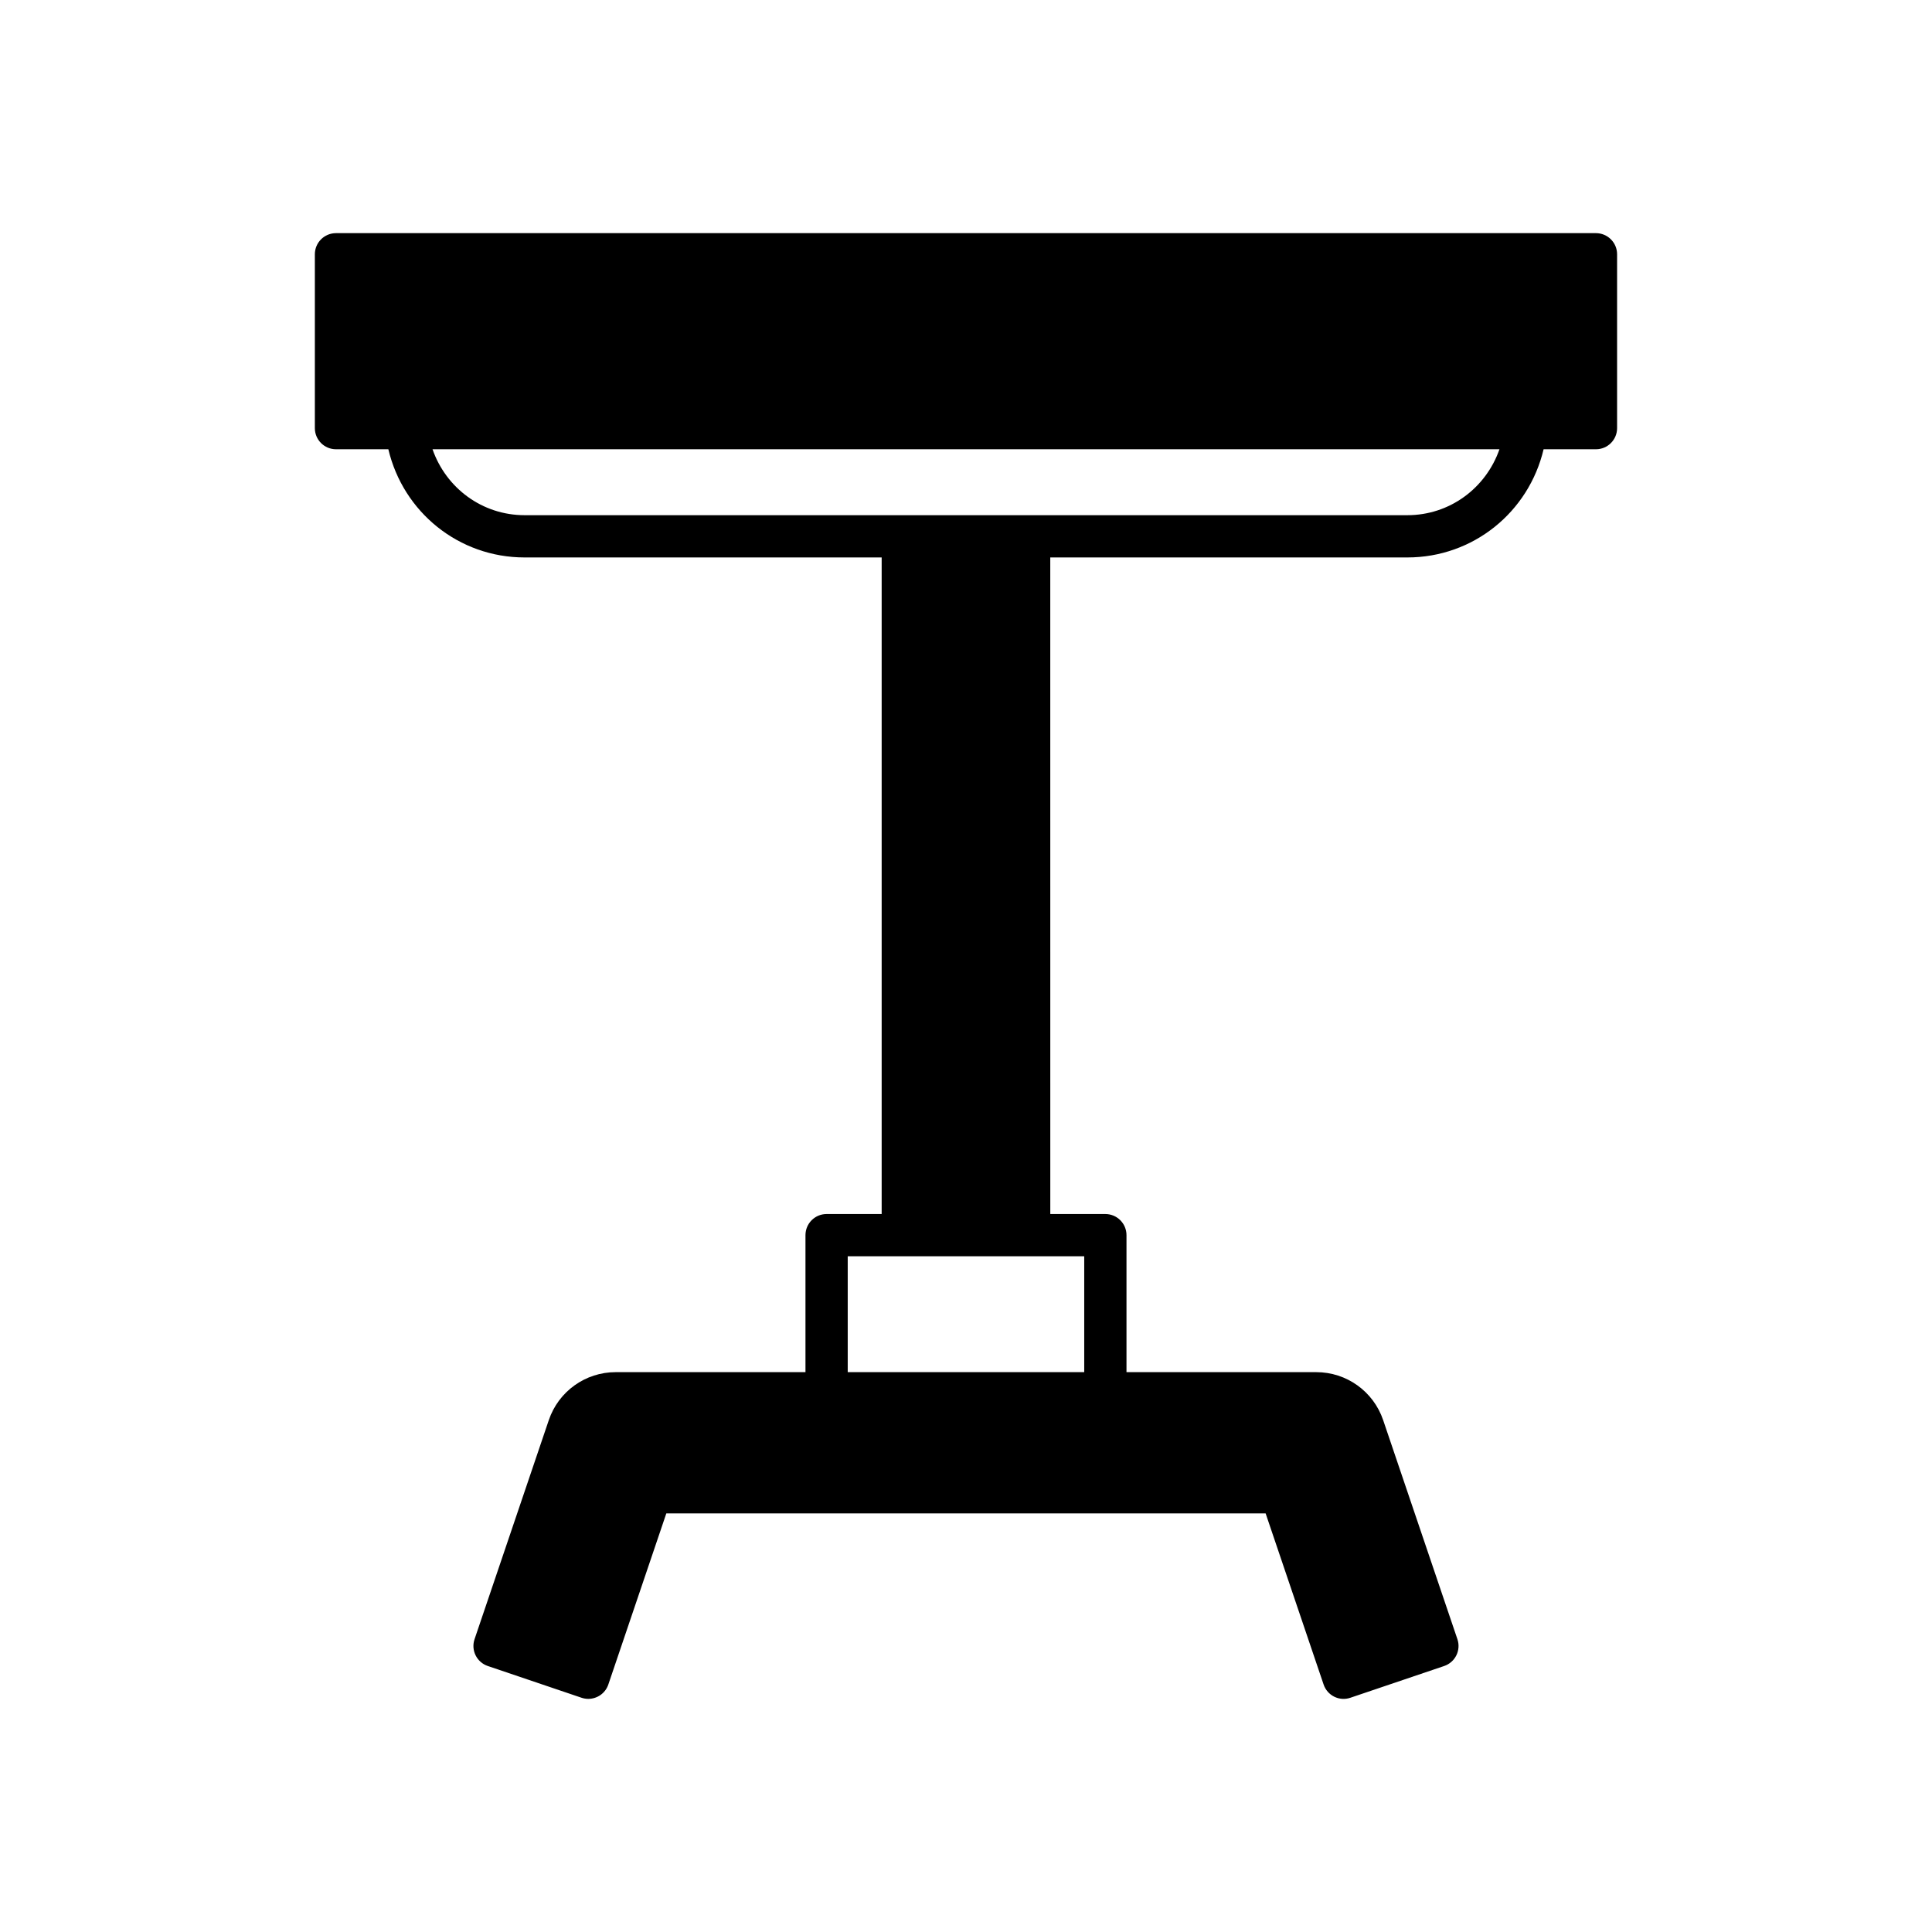
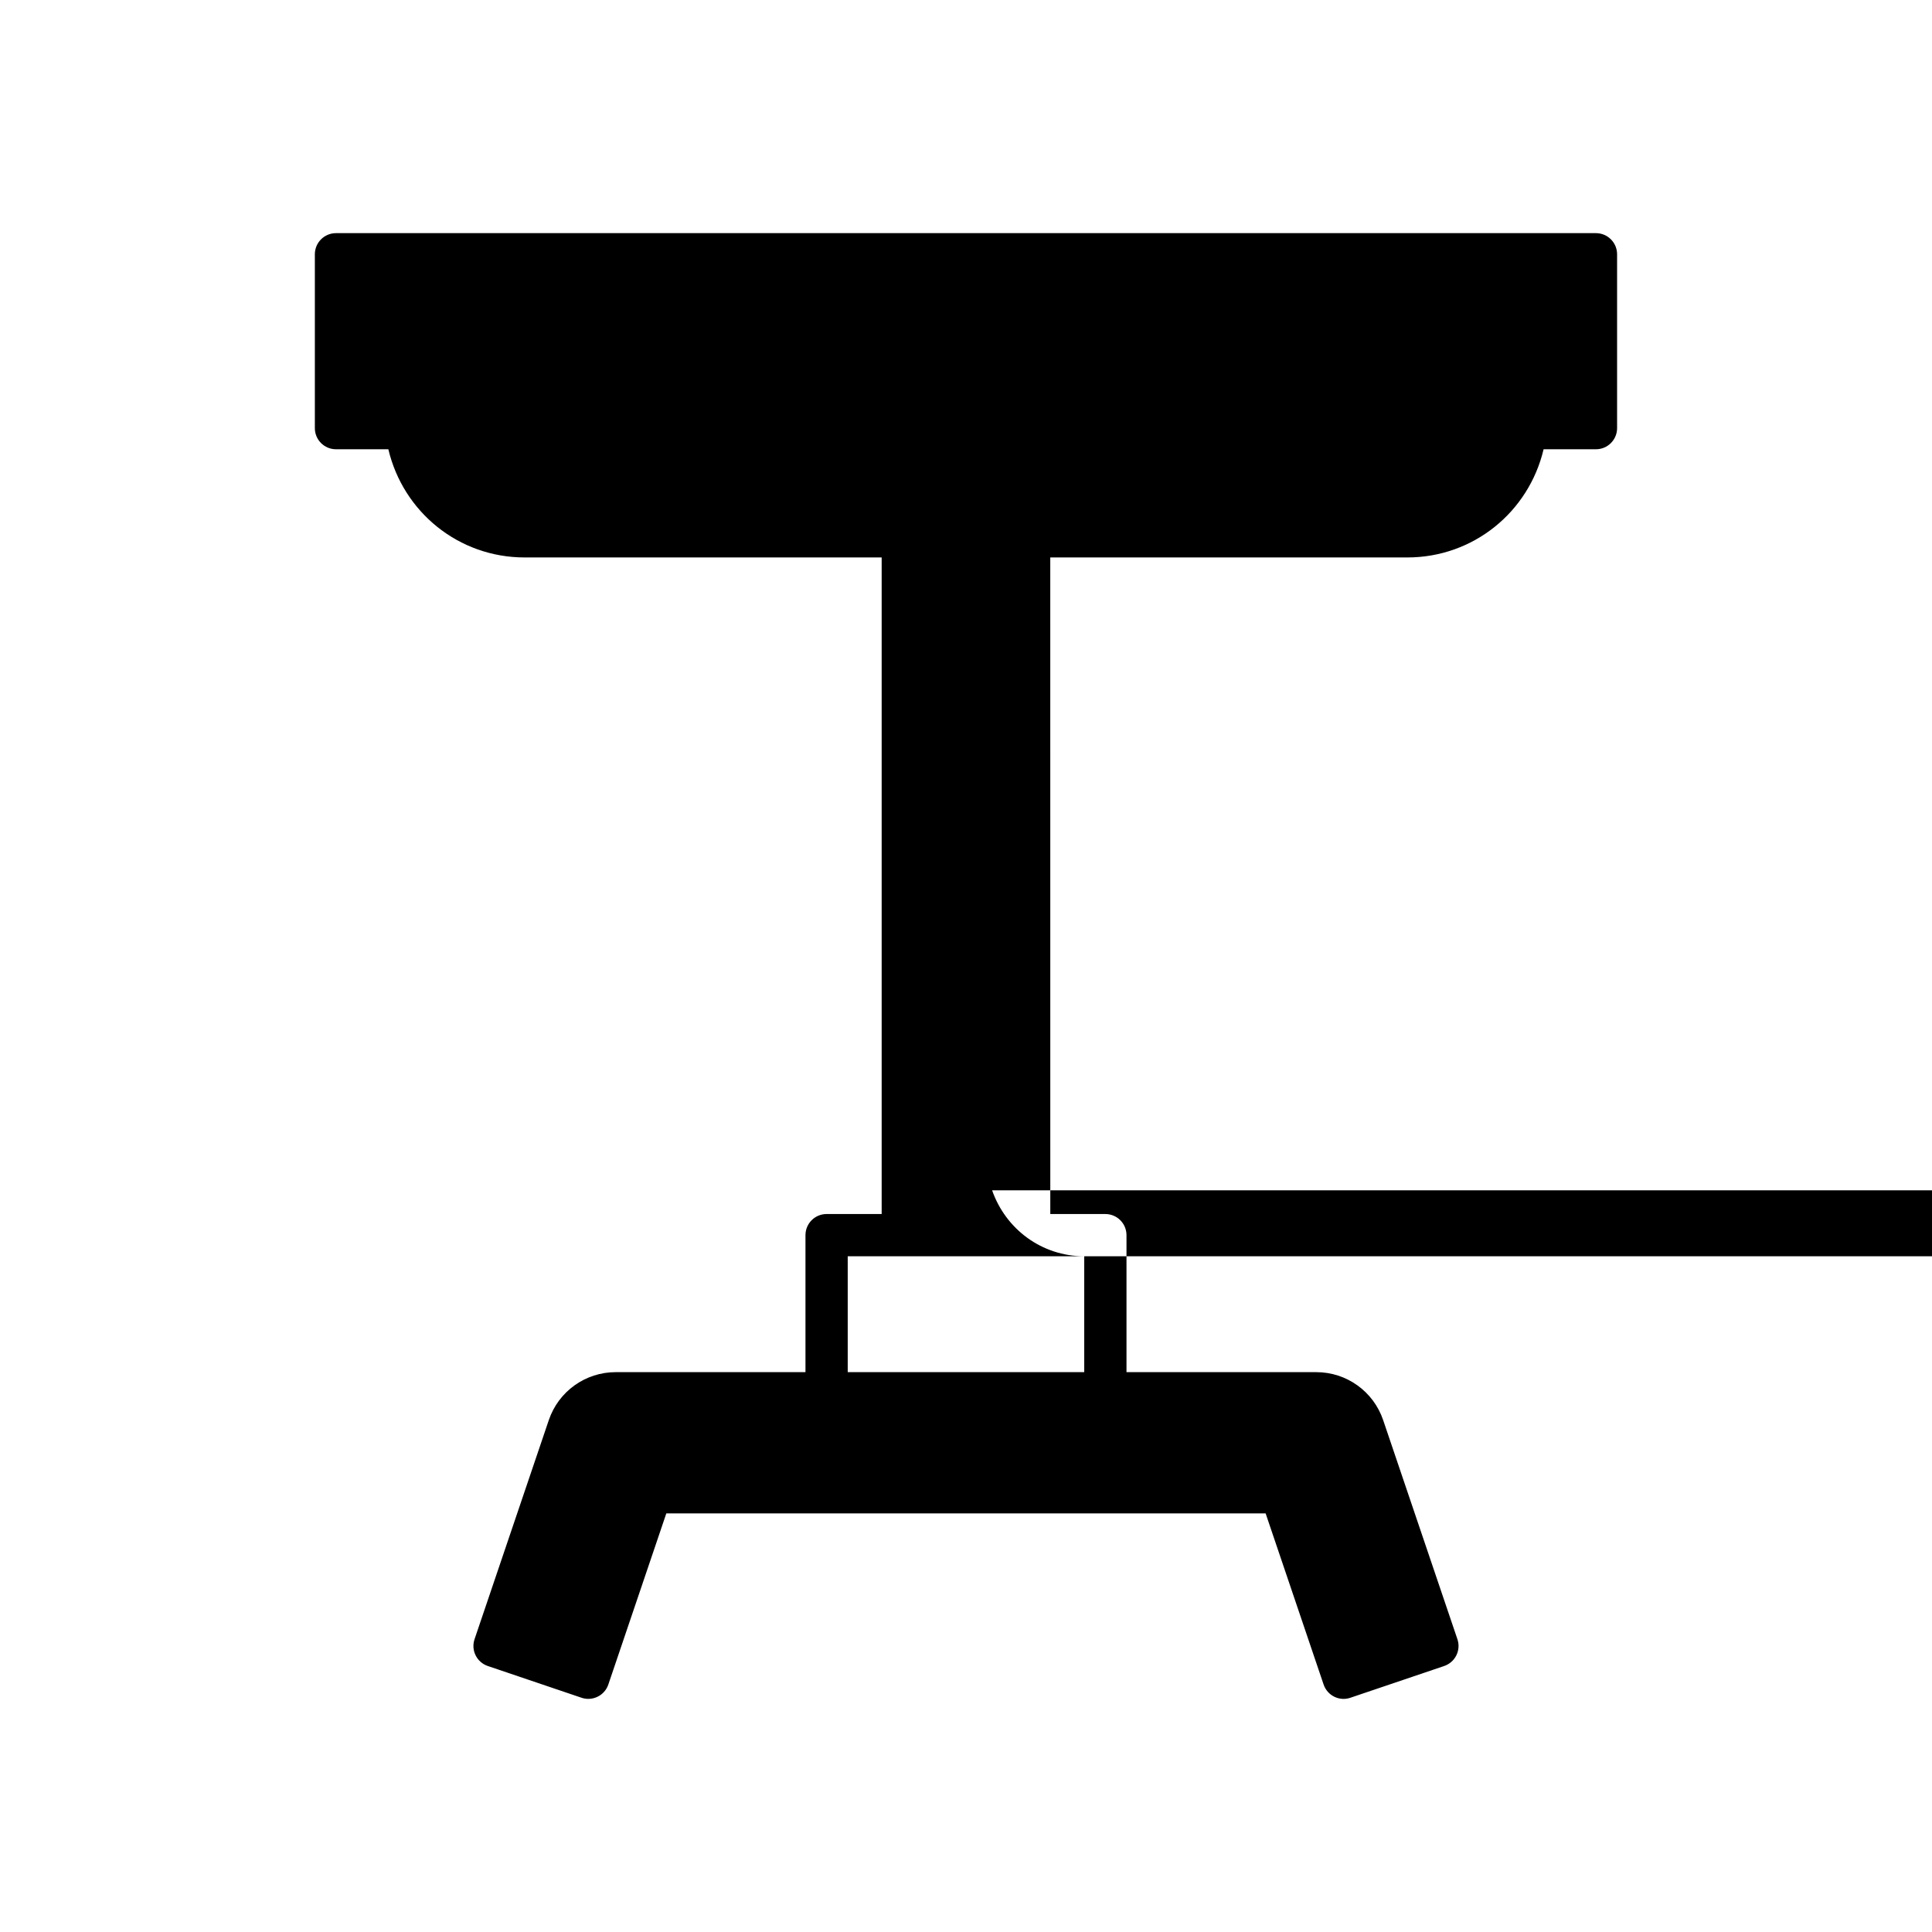
<svg xmlns="http://www.w3.org/2000/svg" fill="#000000" width="800px" height="800px" version="1.1" viewBox="144 144 512 512">
-   <path d="m516.96 291.73c17.473 0 32.176-12.023 36.109-28.672h13.879c3.09 0 5.598-2.508 5.598-5.598v-46.074c0-3.09-2.508-5.598-5.598-5.598h-333.91c-3.09 0-5.598 2.508-5.598 5.598v46.074c0 3.09 2.508 5.598 5.598 5.598h13.879c3.934 16.648 18.637 28.672 36.109 28.672h94.625v174h-14.594c-3.09 0-5.598 2.508-5.598 5.598v36.305h-50.293c-8.027 0-15.152 5.109-17.727 12.711l-19.68 58.066c-0.477 1.406-0.375 2.945 0.285 4.273 0.656 1.332 1.816 2.348 3.223 2.824l24.848 8.414c0.598 0.203 1.199 0.297 1.797 0.297 2.336-0.004 4.512-1.469 5.301-3.801l15.371-45.355h158.82l15.367 45.352c0.996 2.934 4.168 4.516 7.098 3.508l24.855-8.414c1.406-0.477 2.566-1.492 3.223-2.824 0.66-1.332 0.762-2.871 0.285-4.273l-19.68-58.066c-2.578-7.606-9.703-12.711-17.727-12.711h-50.293v-36.305c0-3.09-2.508-5.598-5.598-5.598h-14.594l-0.008-174zm-85.629 185.19v30.707h-62.676v-30.707zm-148.3-196.39c-11.266 0-20.824-7.203-24.41-17.473h282.75c-3.586 10.27-13.145 17.473-24.41 17.473z" />
+   <path d="m516.96 291.73c17.473 0 32.176-12.023 36.109-28.672h13.879c3.09 0 5.598-2.508 5.598-5.598v-46.074c0-3.09-2.508-5.598-5.598-5.598h-333.91c-3.09 0-5.598 2.508-5.598 5.598v46.074c0 3.09 2.508 5.598 5.598 5.598h13.879c3.934 16.648 18.637 28.672 36.109 28.672h94.625v174h-14.594c-3.09 0-5.598 2.508-5.598 5.598v36.305h-50.293c-8.027 0-15.152 5.109-17.727 12.711l-19.68 58.066c-0.477 1.406-0.375 2.945 0.285 4.273 0.656 1.332 1.816 2.348 3.223 2.824l24.848 8.414c0.598 0.203 1.199 0.297 1.797 0.297 2.336-0.004 4.512-1.469 5.301-3.801l15.371-45.355h158.82l15.367 45.352c0.996 2.934 4.168 4.516 7.098 3.508l24.855-8.414c1.406-0.477 2.566-1.492 3.223-2.824 0.66-1.332 0.762-2.871 0.285-4.273l-19.68-58.066c-2.578-7.606-9.703-12.711-17.727-12.711h-50.293v-36.305c0-3.09-2.508-5.598-5.598-5.598h-14.594l-0.008-174zm-85.629 185.19v30.707h-62.676v-30.707zc-11.266 0-20.824-7.203-24.41-17.473h282.75c-3.586 10.27-13.145 17.473-24.41 17.473z" />
</svg>